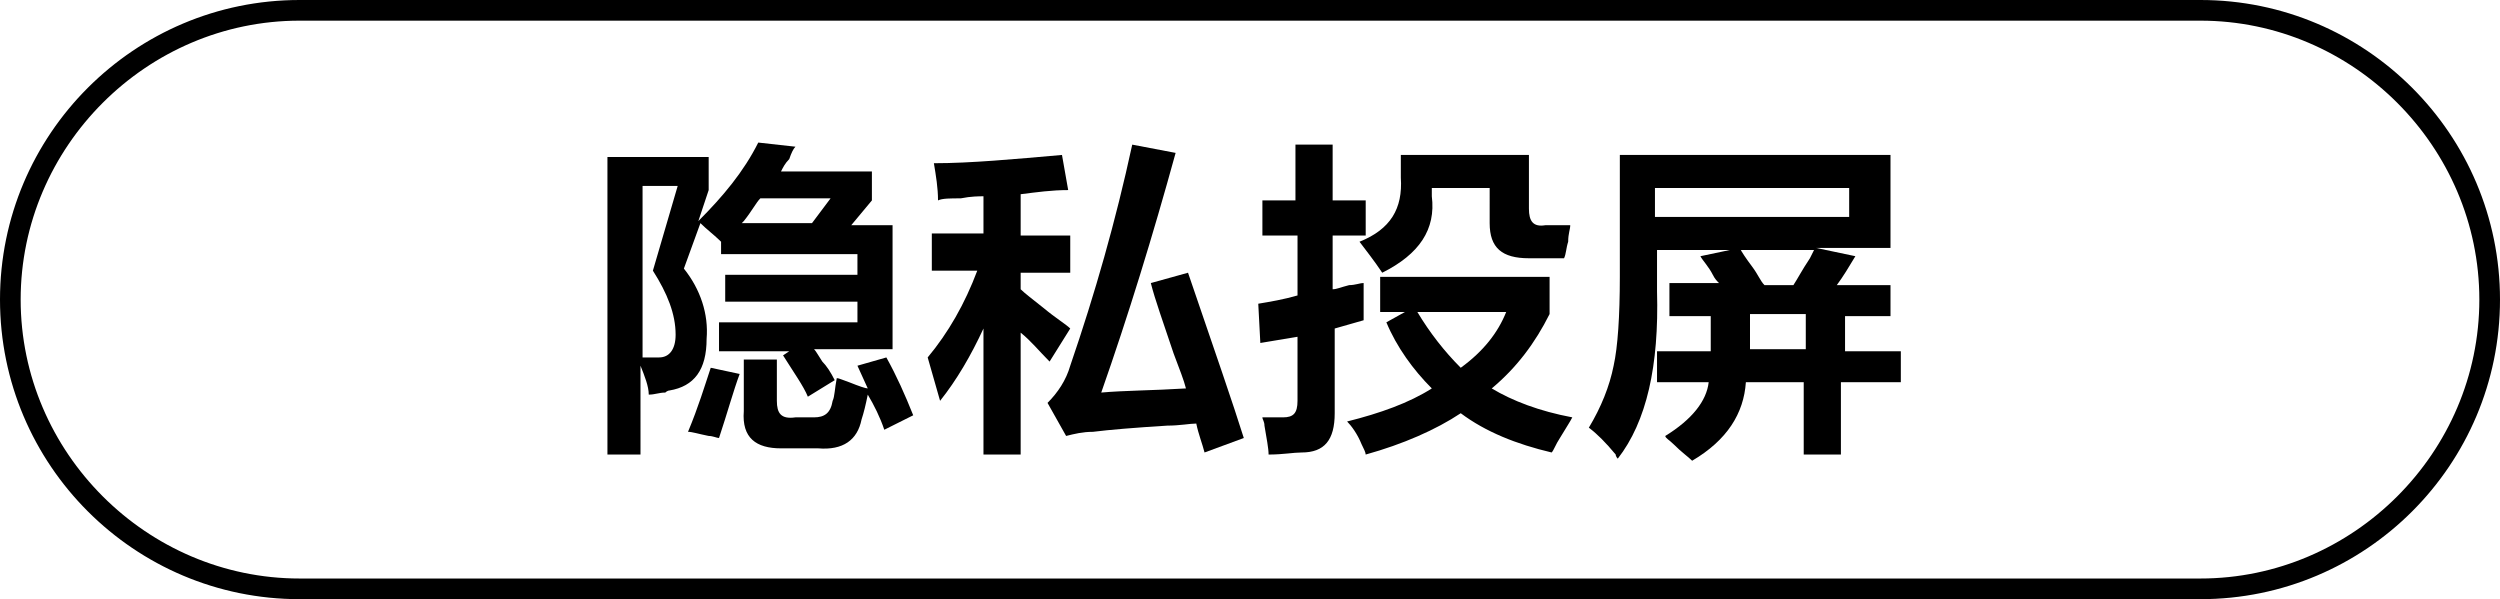
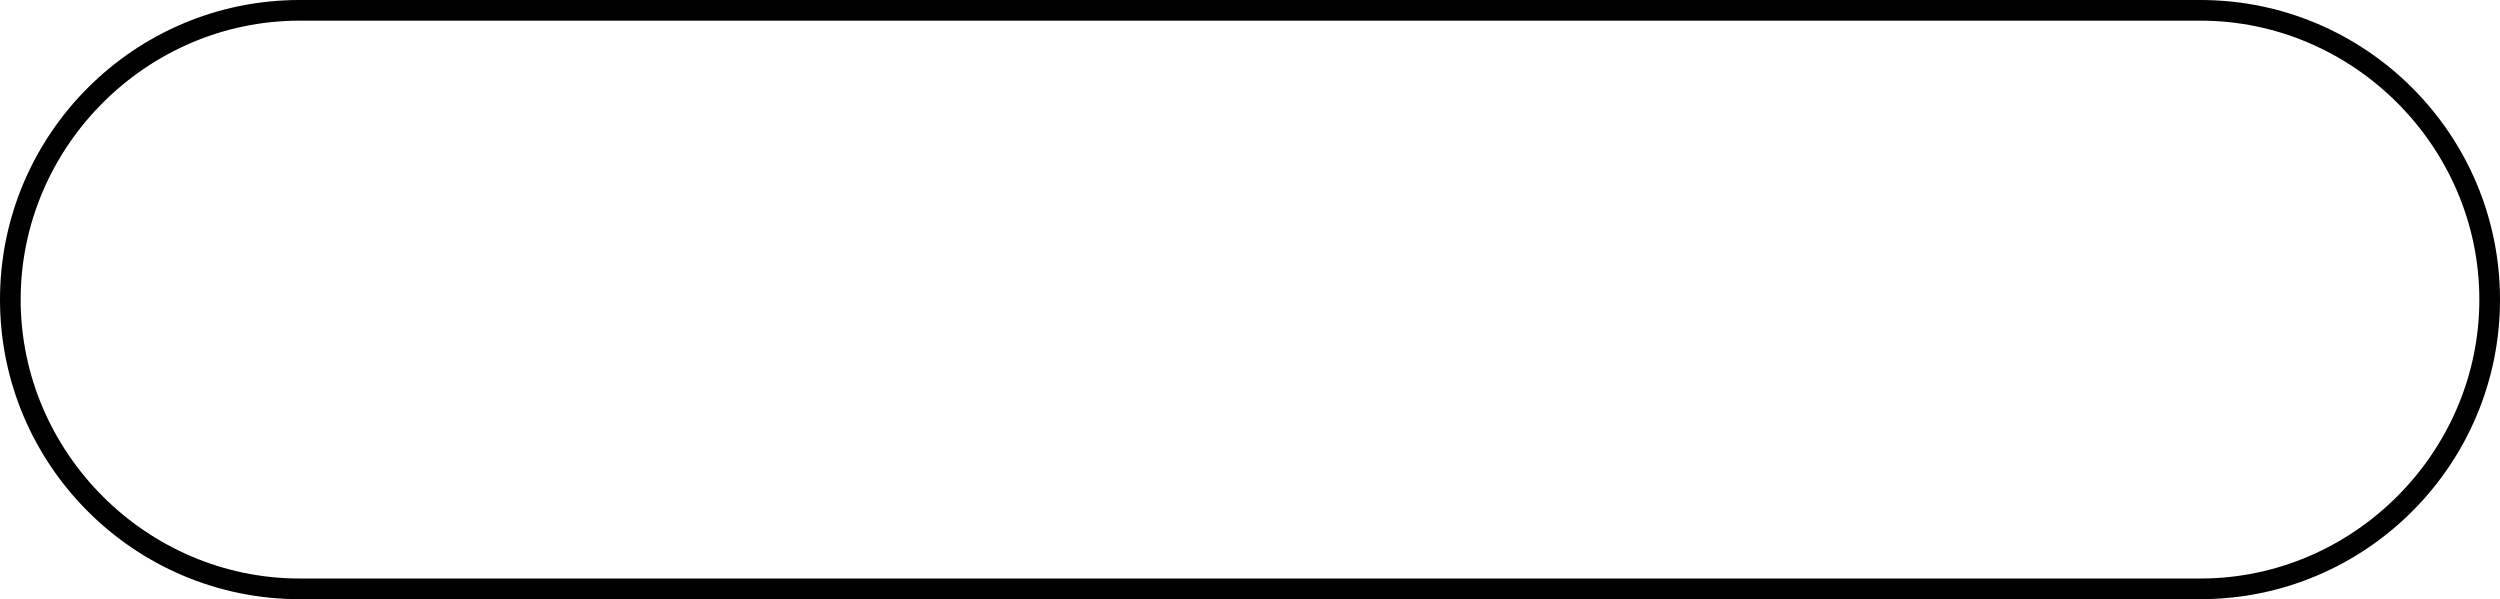
<svg xmlns="http://www.w3.org/2000/svg" version="1.1" id="图层_1" x="0px" y="0px" width="121px" height="29px" viewBox="0 0 121 29" style="enable-background:new 0 0 121 29;" xml:space="preserve">
  <g>
    <g>
-       <path d="M35.1,14.4v-1.1h6.4v-1h-6.6v-0.6c-0.3-0.3-0.7-0.6-1-0.9L33.1,13c0.8,1,1.2,2.2,1.1,3.4c0,1.5-0.6,2.3-1.8,2.5    c0,0-0.1,0-0.2,0.1c-0.3,0-0.5,0.1-0.8,0.1c0-0.4-0.2-0.9-0.4-1.4V22h-1.6V7.6h4.9v1.6l-0.5,1.5c1.2-1.2,2.2-2.4,2.9-3.8l1.8,0.2    c-0.1,0.1-0.2,0.3-0.3,0.6c-0.2,0.2-0.3,0.4-0.4,0.6h4.4v1.4l-1,1.2h2v6h-3.8c0.1,0.1,0.2,0.3,0.4,0.6c0.2,0.2,0.4,0.5,0.6,0.9    l-1.3,0.8c-0.2-0.5-0.7-1.2-1.2-2l0.3-0.2h-3.4v-1.4h6.7v-1H35.1z M31.1,9.1v8.2c0.1,0,0.3,0,0.6,0c0.1,0,0.2,0,0.2,0    c0.5,0,0.8-0.4,0.8-1.1c0-1-0.4-2-1.1-3.1l1.2-4.1H31.1z M34.8,21.2c-0.1,0-0.3-0.1-0.5-0.1c-0.5-0.1-0.8-0.2-1-0.2    c0.5-1.2,0.8-2.2,1.1-3.1l1.4,0.3C35.5,18.9,35.2,20,34.8,21.2z M40.2,9.6h-3.4c-0.2,0.2-0.4,0.6-0.8,1.1c0,0-0.1,0.1-0.1,0.1h3.4    L40.2,9.6z M42.8,20.8c-0.2-0.6-0.5-1.2-0.8-1.7c-0.1,0.5-0.2,0.9-0.3,1.2c-0.2,1-0.9,1.5-2.1,1.4h-1.8c-1.2,0-1.9-0.5-1.8-1.8    v-2.5h1.6v2c0,0.6,0.2,0.9,0.9,0.8h0.9c0.5,0,0.8-0.2,0.9-0.8c0.1-0.2,0.1-0.6,0.2-1.1c0.1,0,0.3,0.1,0.6,0.2    c0.5,0.2,0.8,0.3,0.9,0.3l-0.5-1.1l1.4-0.4c0.5,0.9,0.9,1.8,1.3,2.8L42.8,20.8z" />
-       <path d="M45.1,13.1v-1.8h2.5V9.5c-0.2,0-0.6,0-1.1,0.1c-0.5,0-0.9,0-1.1,0.1c0-0.6-0.1-1.2-0.2-1.8c1.8,0,3.9-0.2,6.2-0.4l0.3,1.7    c-0.8,0-1.5,0.1-2.3,0.2v2h2.4v1.8h-2.4V14c0.2,0.2,0.6,0.5,1.1,0.9c0.6,0.5,1.1,0.8,1.3,1l-1,1.6c-0.5-0.5-0.9-1-1.4-1.4V22h-1.8    v-6.1c-0.6,1.3-1.3,2.5-2.1,3.5l-0.6-2.1c1-1.2,1.8-2.6,2.4-4.2H45.1z M58.3,21.9c-0.1-0.4-0.3-0.9-0.4-1.4    c-0.3,0-0.8,0.1-1.4,0.1c-1.6,0.1-2.8,0.2-3.6,0.3c-0.5,0-0.9,0.1-1.3,0.2l-0.9-1.6c0.5-0.5,0.9-1.1,1.1-1.8c1.2-3.5,2.2-7,3-10.7    l2.1,0.4c-1.1,4-2.3,7.9-3.6,11.6c1.1-0.1,2.5-0.1,4.1-0.2c-0.1-0.4-0.3-0.9-0.6-1.7c-0.5-1.5-0.9-2.6-1.1-3.4l1.8-0.5    c1.3,3.8,2.2,6.4,2.7,8L58.3,21.9z" />
-       <path d="M61.1,11.4V9.7h1.6V7h1.8v2.7h1.6v1.7h-1.6V14c0.2,0,0.4-0.1,0.8-0.2c0.3,0,0.5-0.1,0.7-0.1c0,0.7,0,1.3,0,1.8l-1.4,0.4    v4.1c0,1.3-0.5,1.9-1.6,1.9c-0.4,0-0.9,0.1-1.6,0.1c0-0.3-0.1-0.8-0.2-1.4c0-0.2-0.1-0.3-0.1-0.4c0.1,0,0.4,0,1,0    c0.5,0,0.7-0.2,0.7-0.8v-3.1L61,16.6l-0.1-1.9c0.6-0.1,1.2-0.2,1.9-0.4v-2.9H61.1z M75.1,21.9c-1.7-0.4-3.2-1-4.4-1.9    c-1.2,0.8-2.8,1.5-4.6,2c0-0.1-0.1-0.3-0.2-0.5c-0.2-0.5-0.5-0.9-0.7-1.1c1.6-0.4,3-0.9,4.1-1.6c-0.9-0.9-1.7-2-2.2-3.2l0.9-0.5    h-1.2v-1.7H75v1.8c-0.7,1.4-1.6,2.6-2.8,3.6c1,0.6,2.3,1.1,3.9,1.4c-0.1,0.2-0.3,0.5-0.6,1C75.3,21.5,75.2,21.8,75.1,21.9z     M66.9,13.2c-0.4-0.6-0.8-1.1-1.1-1.5c1.5-0.6,2.1-1.6,2-3.1V7.5H74v2.6c0,0.6,0.2,0.9,0.8,0.8h1.2c0,0.2-0.1,0.4-0.1,0.8    c-0.1,0.3-0.1,0.6-0.2,0.8h-1.7c-1.3,0-1.9-0.5-1.9-1.7V9.1h-2.8v0.4C69.5,11.1,68.7,12.3,66.9,13.2z M72.9,15.1h-4.3    c0.6,1,1.3,1.9,2.1,2.7C71.8,17,72.5,16.1,72.9,15.1z" />
-       <path d="M80.8,15.2v-1.5h2.4c-0.1-0.1-0.2-0.2-0.3-0.4c-0.2-0.4-0.5-0.7-0.6-0.9l1.9-0.4c0.1,0.2,0.3,0.5,0.6,0.9s0.4,0.7,0.6,0.9    h1.4c0.2-0.3,0.4-0.7,0.8-1.3c0.1-0.2,0.2-0.4,0.2-0.4h-7.6v2c0.1,3.6-0.5,6.3-1.9,8.1c0,0-0.1-0.1-0.1-0.2    c-0.5-0.6-0.9-1-1.3-1.3c0.6-1,1-2,1.2-3c0.2-0.9,0.3-2.4,0.3-4.3V7.5h13.1V12h-3.6l1.9,0.4c-0.3,0.5-0.6,1-0.9,1.4h2.6v1.5h-2.2    v1.7H92v1.5h-2.9v3.5h-1.8v-3.5h-2.8c-0.1,1.5-0.9,2.8-2.6,3.8c-0.2-0.2-0.5-0.4-0.9-0.8c-0.2-0.2-0.4-0.3-0.4-0.4    c1.3-0.8,2-1.7,2.1-2.6h-2.5v-1.5h2.6v-1.7H80.8z M80.1,9.1v1.4h9.4V9.1H80.1z M84.7,15.2v1.7h2.7v-1.7H84.7z" />
-     </g>
+       </g>
  </g>
  <g>
    <path d="M106.5,29h-92C6.5,29,0,22.5,0,14.5S6.5,0,14.5,0h92c8,0,14.5,6.5,14.5,14.5S114.5,29,106.5,29z M14.5,1   C7.1,1,1,7.1,1,14.5S7.1,28,14.5,28h92c7.4,0,13.5-6.1,13.5-13.5S113.9,1,106.5,1H14.5z" />
  </g>
</svg>